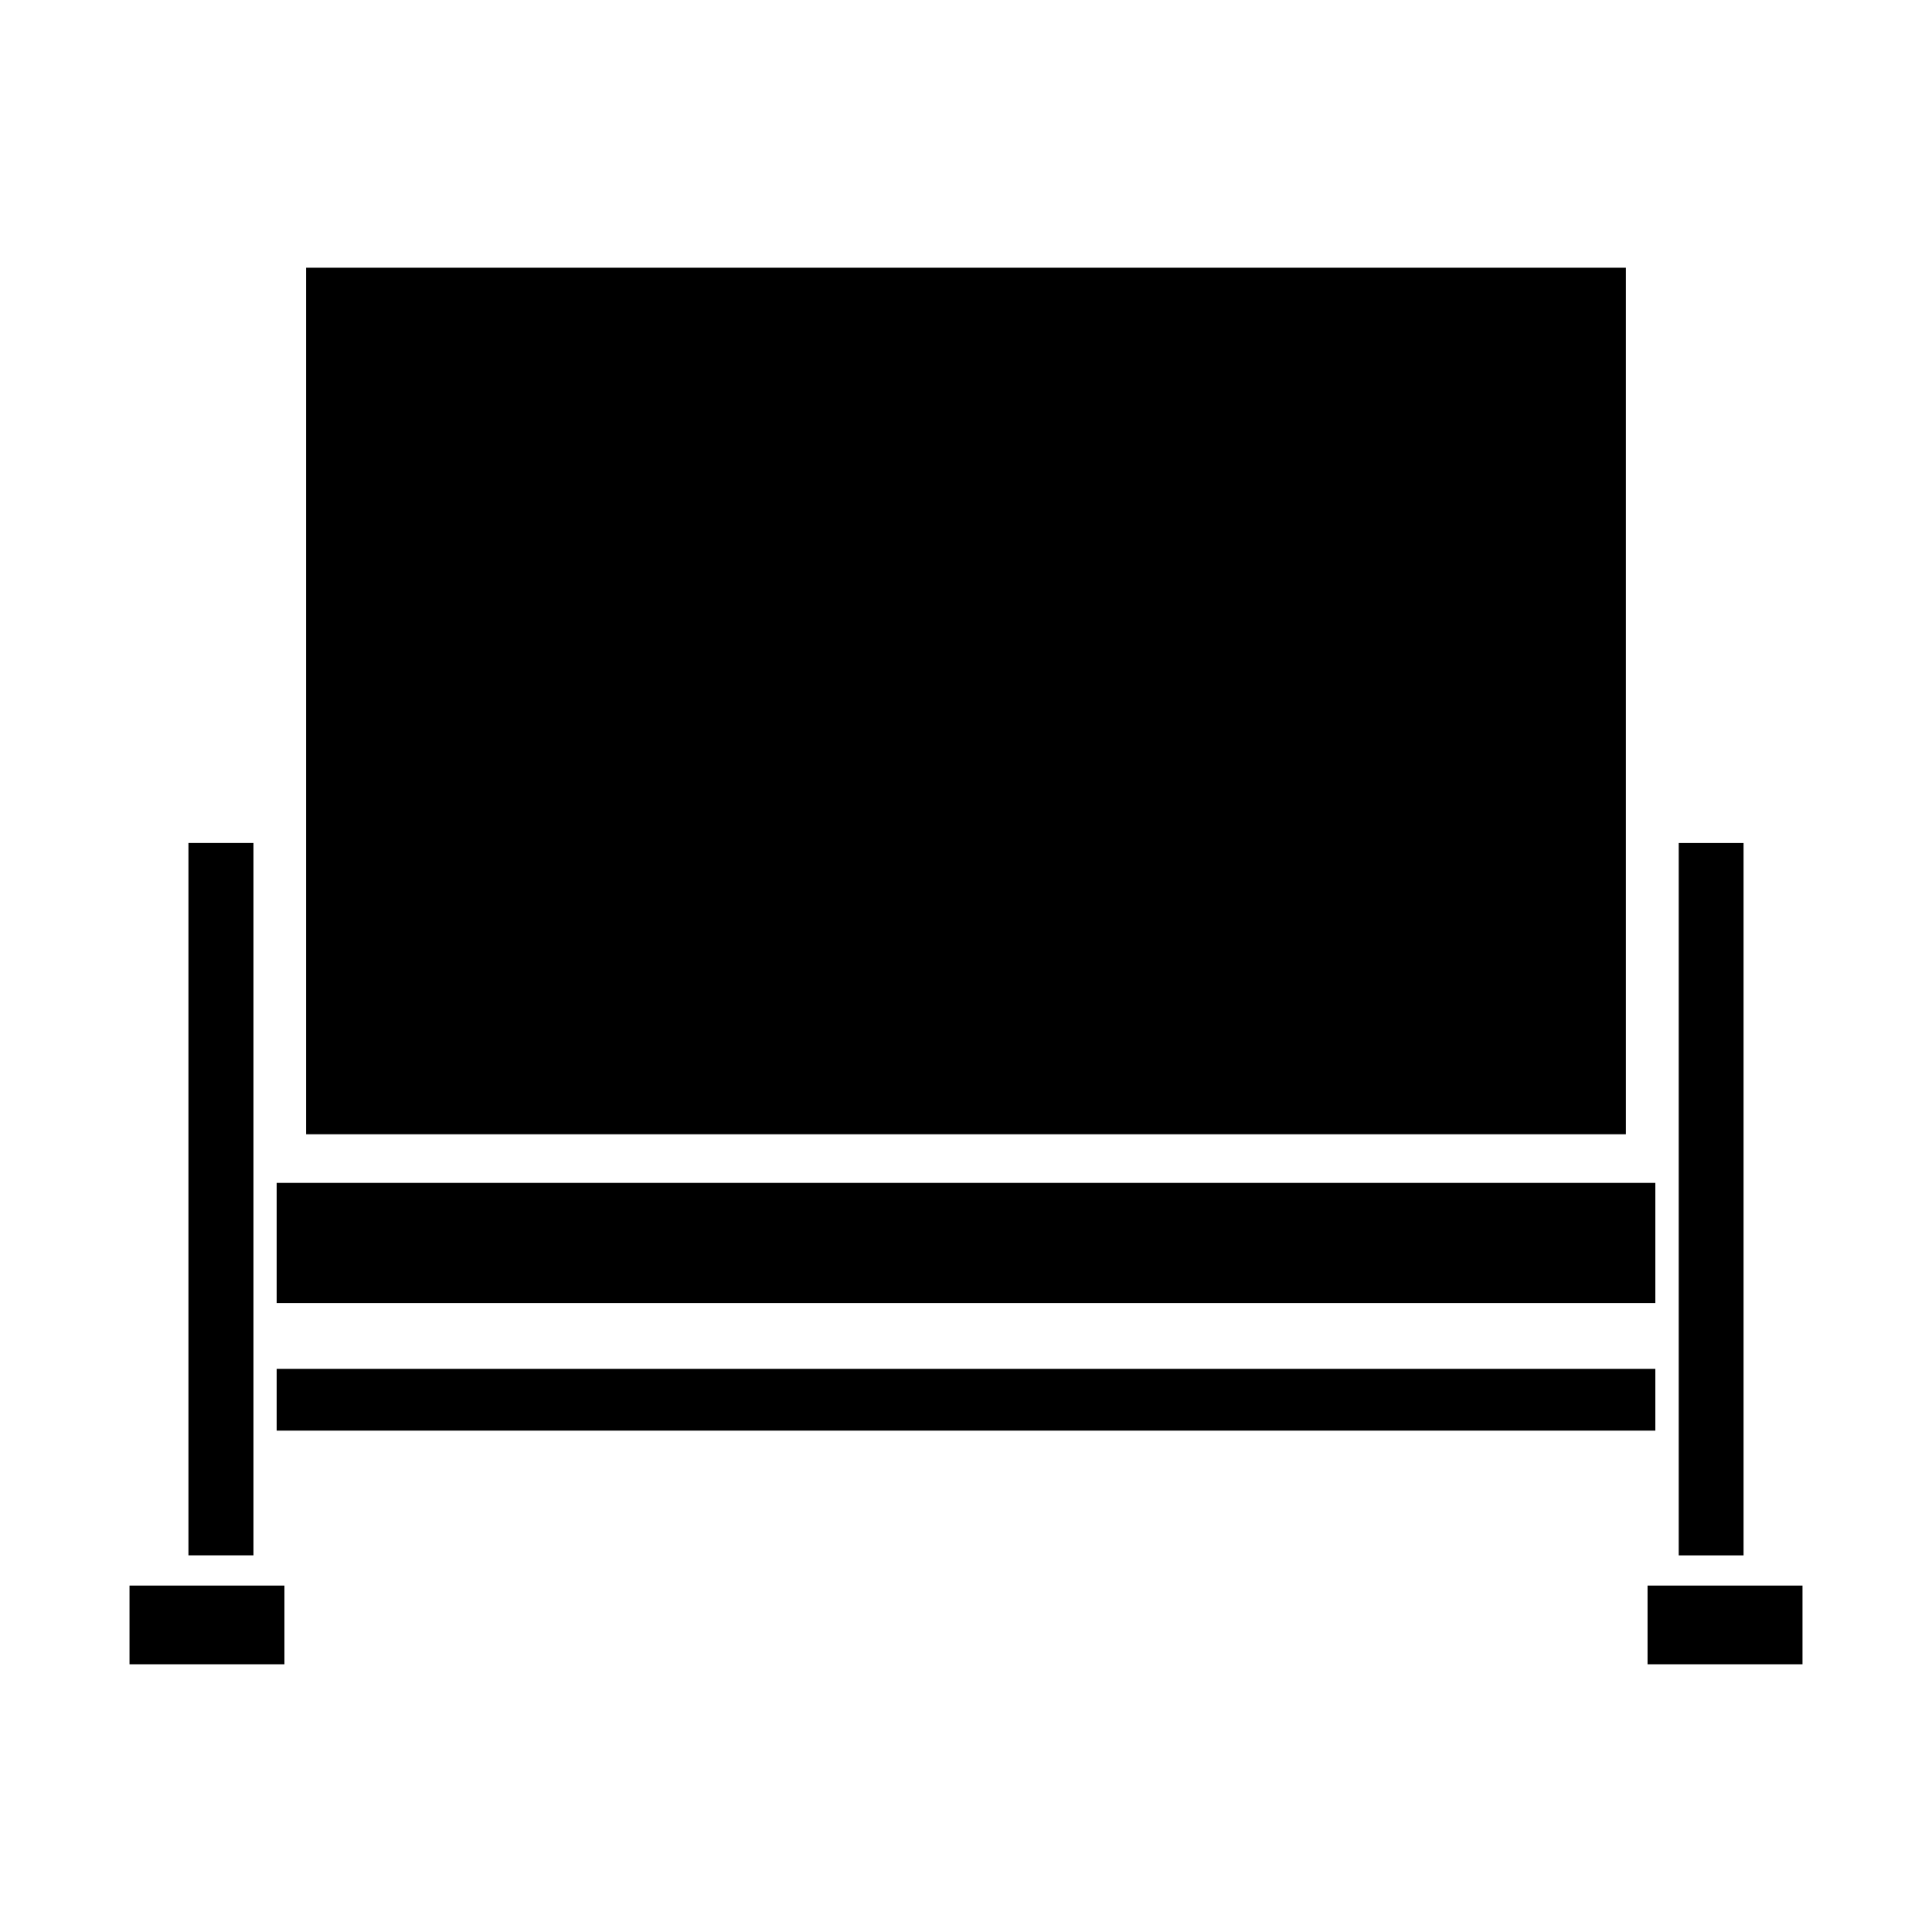
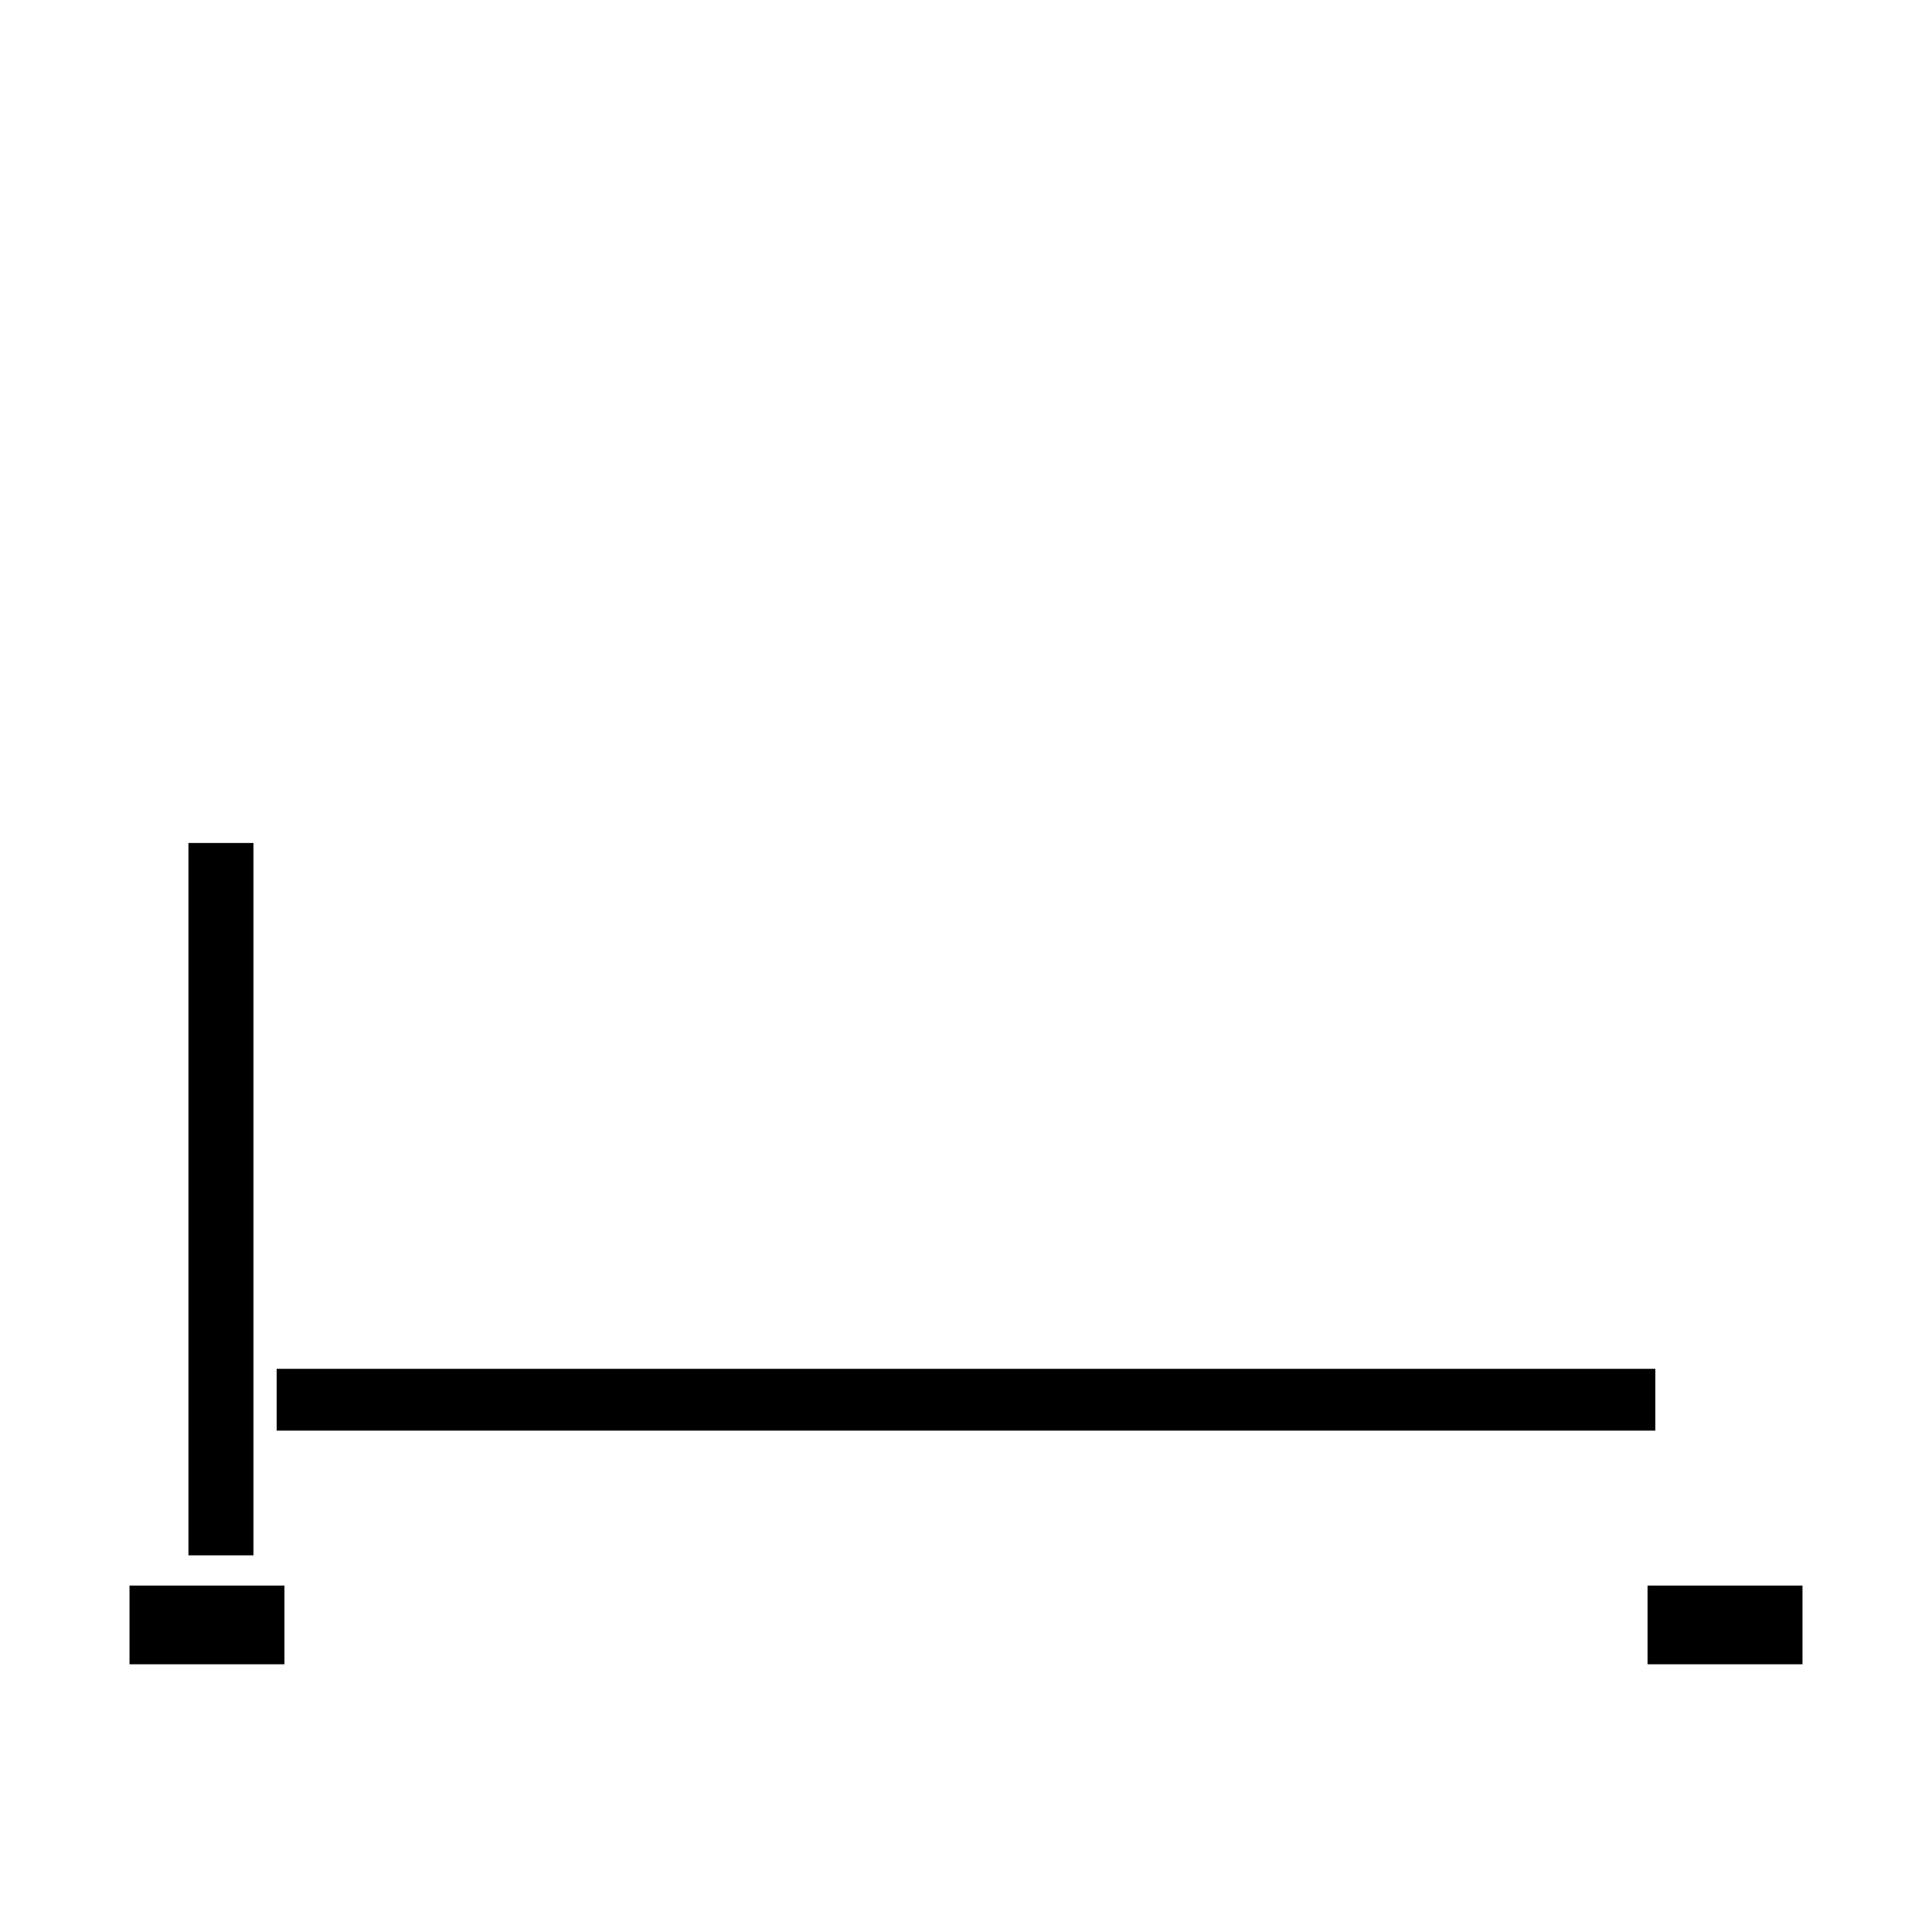
<svg xmlns="http://www.w3.org/2000/svg" fill="#000000" width="800px" height="800px" version="1.1" viewBox="144 144 512 512">
  <g>
    <path d="m193.94 367.4h17.23v188.78h-17.23z" />
    <path d="m219.38 585.05h-41.059v-20.855h41.059z" />
-     <path d="m225.12 214.95h349.75v229.64h-349.75z" />
    <path d="m582.68 523.13h-365.36v-16.375h365.36z" />
-     <path d="m582.68 489.32h-365.36v-31.84h365.36z" />
-     <path d="m588.88 522.73v-155.32h17.18v188.78h-17.18z" />
    <path d="m621.68 585.05h-41.062v-20.855h41.062z" />
  </g>
</svg>